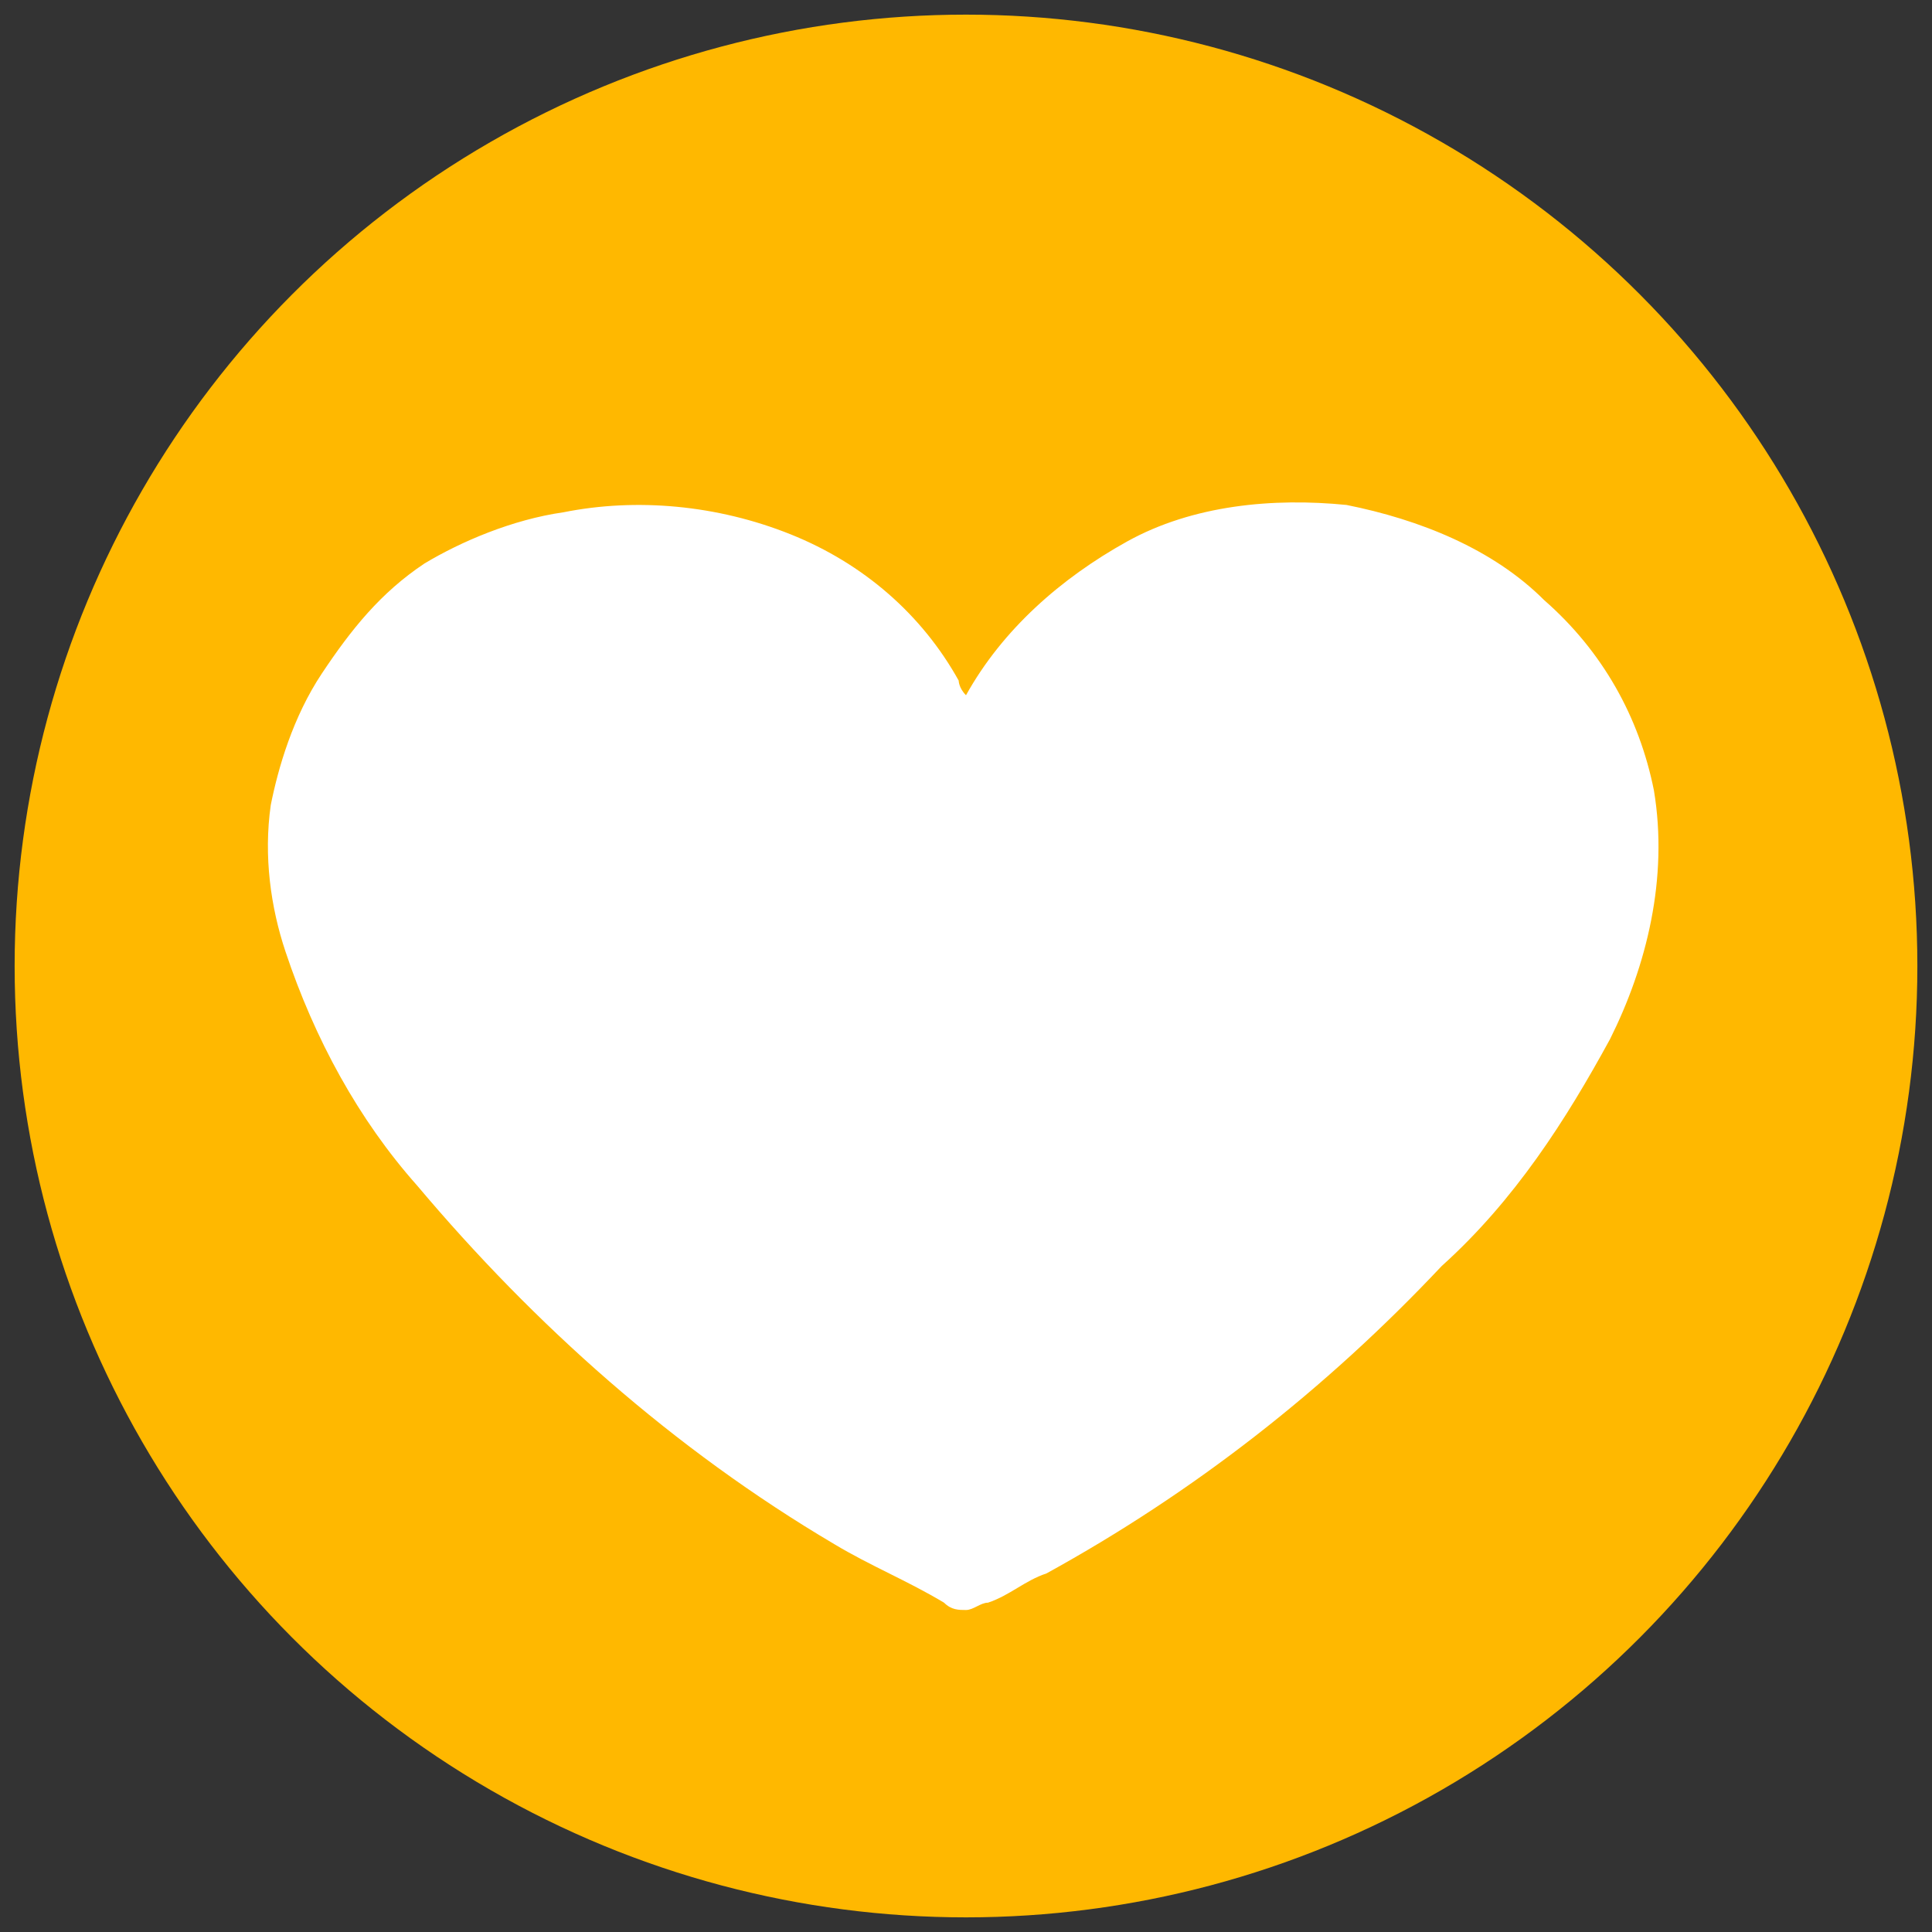
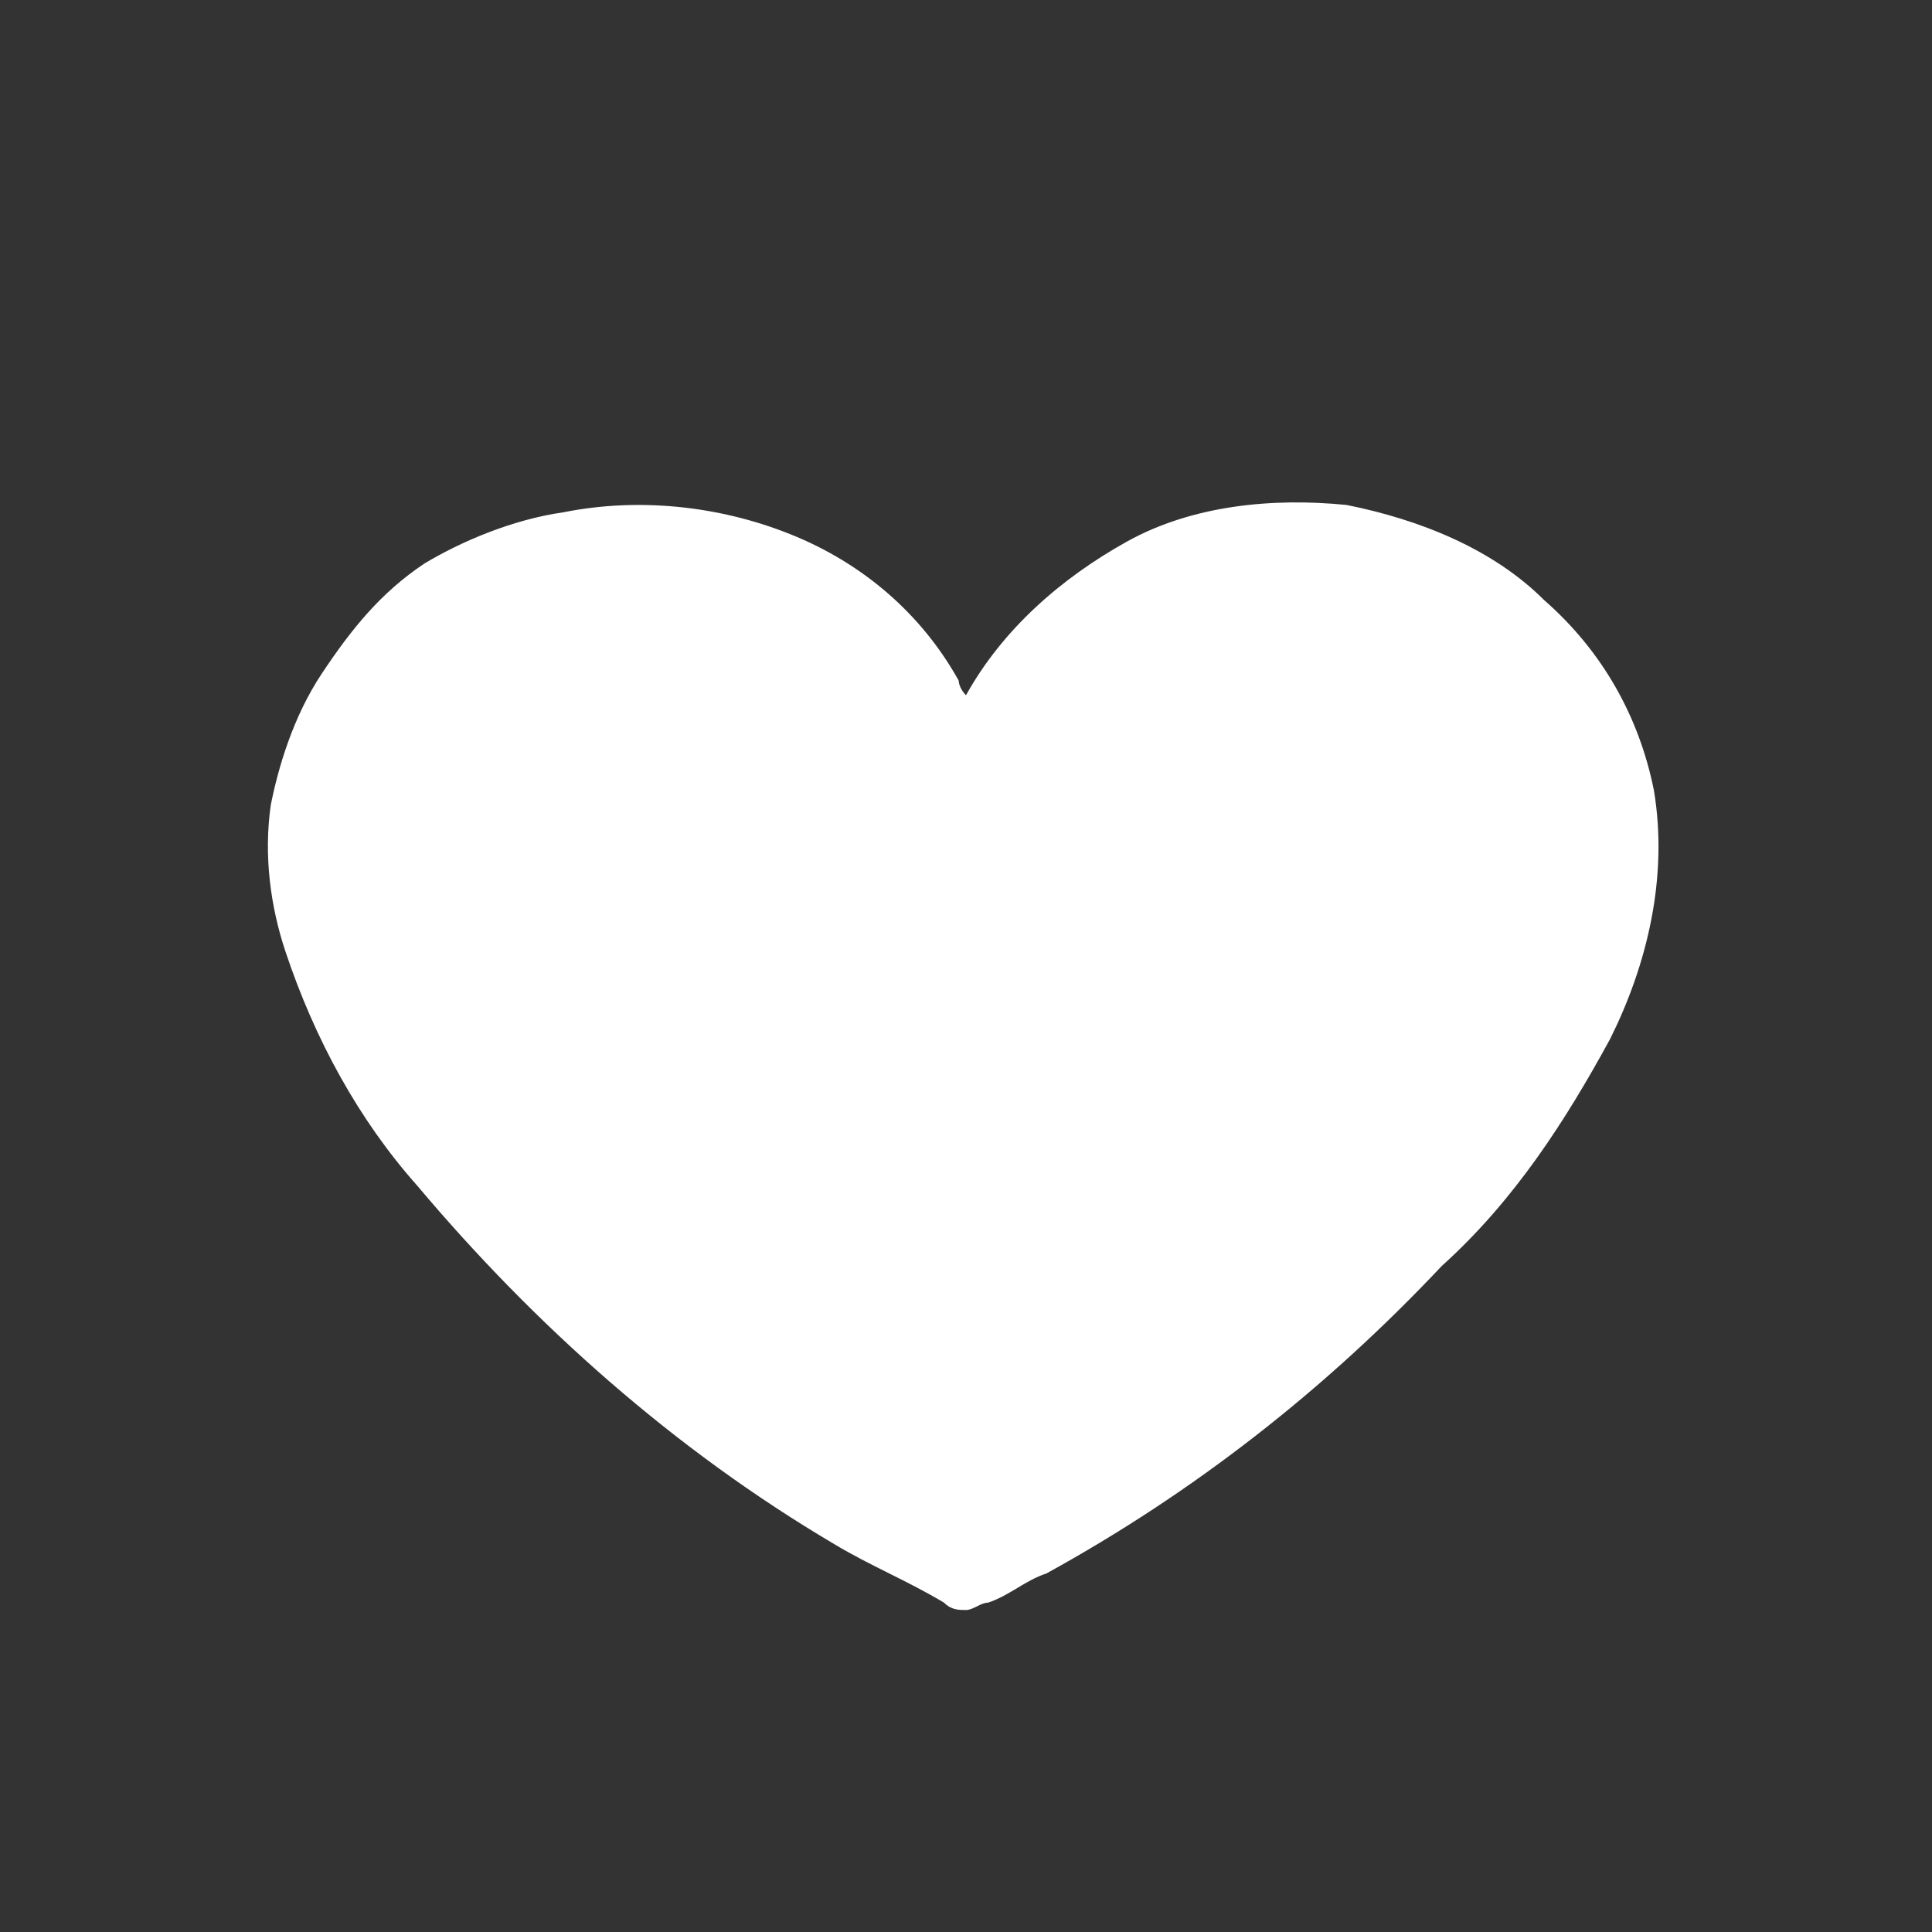
<svg xmlns="http://www.w3.org/2000/svg" version="1.1" id="Слой_1" x="0px" y="0px" viewBox="0 0 26.4 26.4" style="enable-background:new 0 0 26.4 26.4;" xml:space="preserve">
  <rect x="0" y="0" width="26.4" height="26.4" fill="#333333" stroke="none" />
  <style type="text/css"> .st0{fill:#FFB800;} .st1{fill-rule:evenodd;clip-rule:evenodd;fill:#FFFFFF;} </style>
  <g>
-     <circle class="st0" cx="13.2" cy="13.2" r="13" />
    <path class="st1" d="M13.2,9.5c0.5-0.9,1.3-1.6,2.2-2.1c0.9-0.5,2-0.6,3-0.5c1,0.2,2,0.6,2.7,1.3c0.8,0.7,1.3,1.6,1.5,2.6 c0.2,1.2-0.1,2.4-0.6,3.4c-0.6,1.1-1.3,2.2-2.3,3.1c-1.6,1.7-3.4,3.1-5.4,4.2c-0.3,0.1-0.5,0.3-0.8,0.4c-0.1,0-0.2,0.1-0.3,0.1 c-0.1,0-0.2,0-0.3-0.1c-0.5-0.3-1-0.5-1.5-0.8c-2.2-1.3-4.1-3-5.7-4.9c-0.8-0.9-1.4-2-1.8-3.2c-0.2-0.6-0.3-1.3-0.2-2 C3.8,10.5,4,9.8,4.4,9.2c0.4-0.6,0.8-1.1,1.4-1.5C6.3,7.4,7,7.1,7.7,7c1-0.2,2.1-0.1,3.1,0.3c1,0.4,1.8,1.1,2.3,2 C13.1,9.3,13.1,9.4,13.2,9.5z" />
  </g>
</svg>